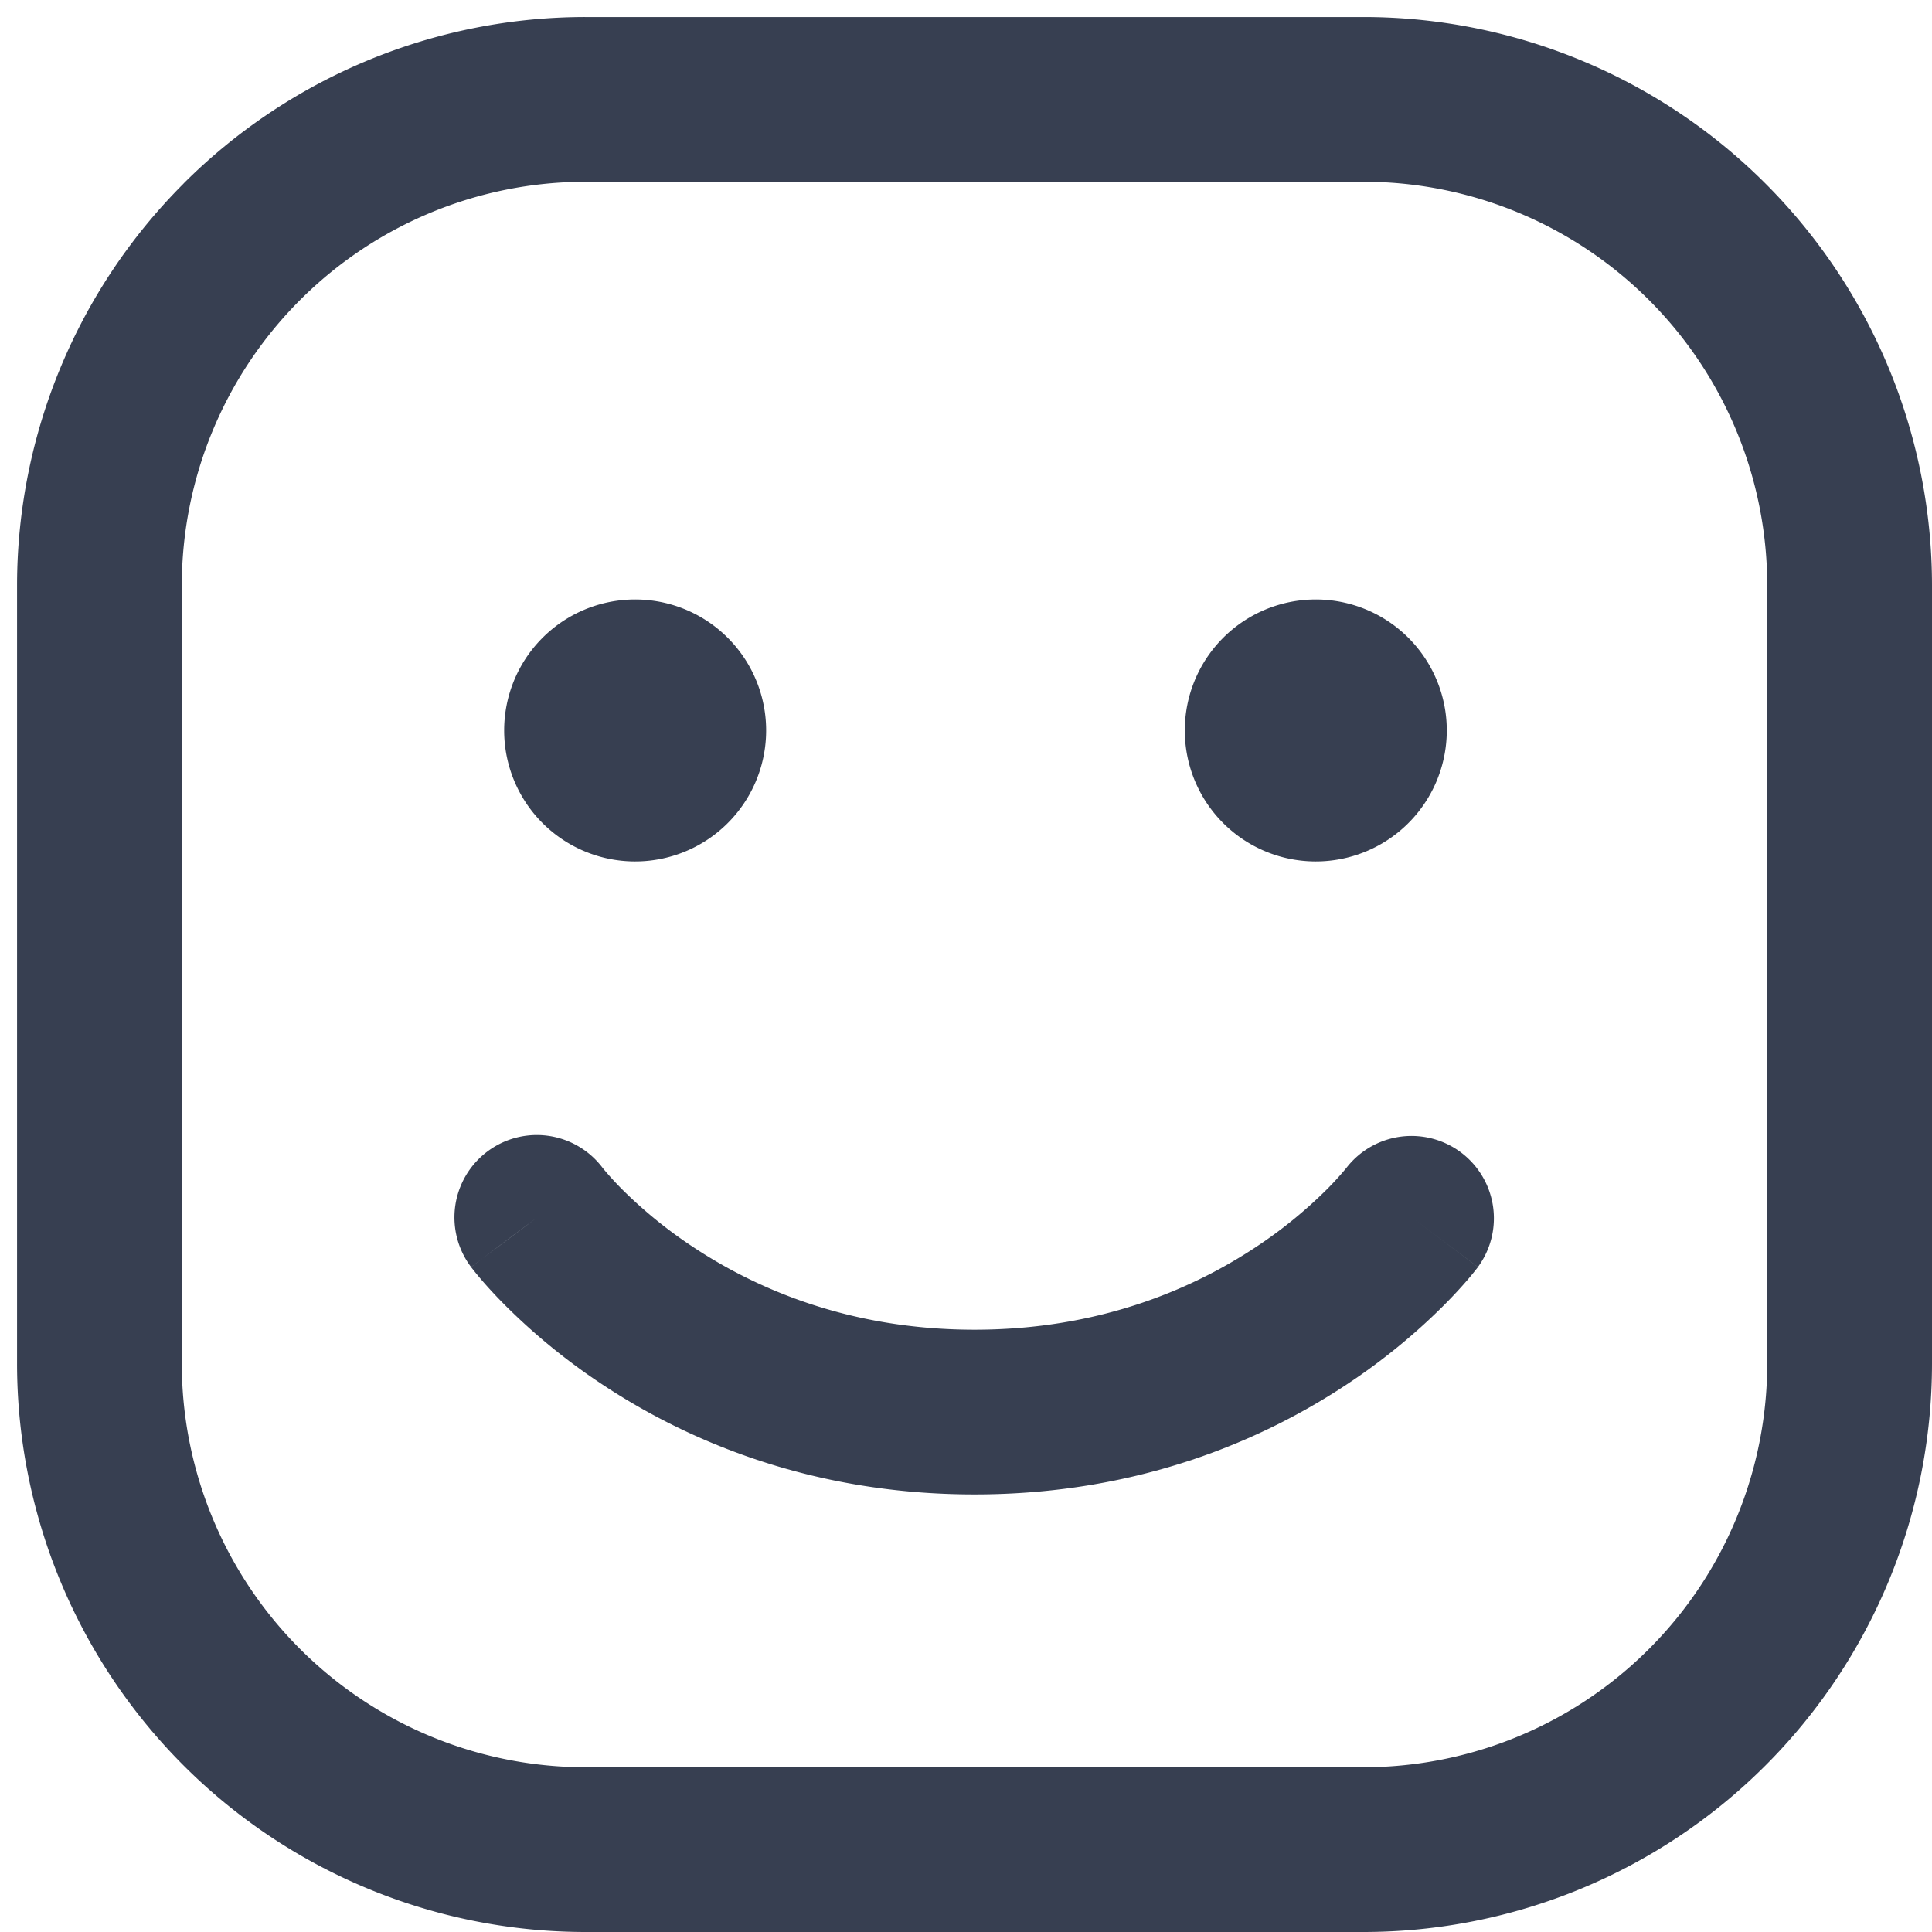
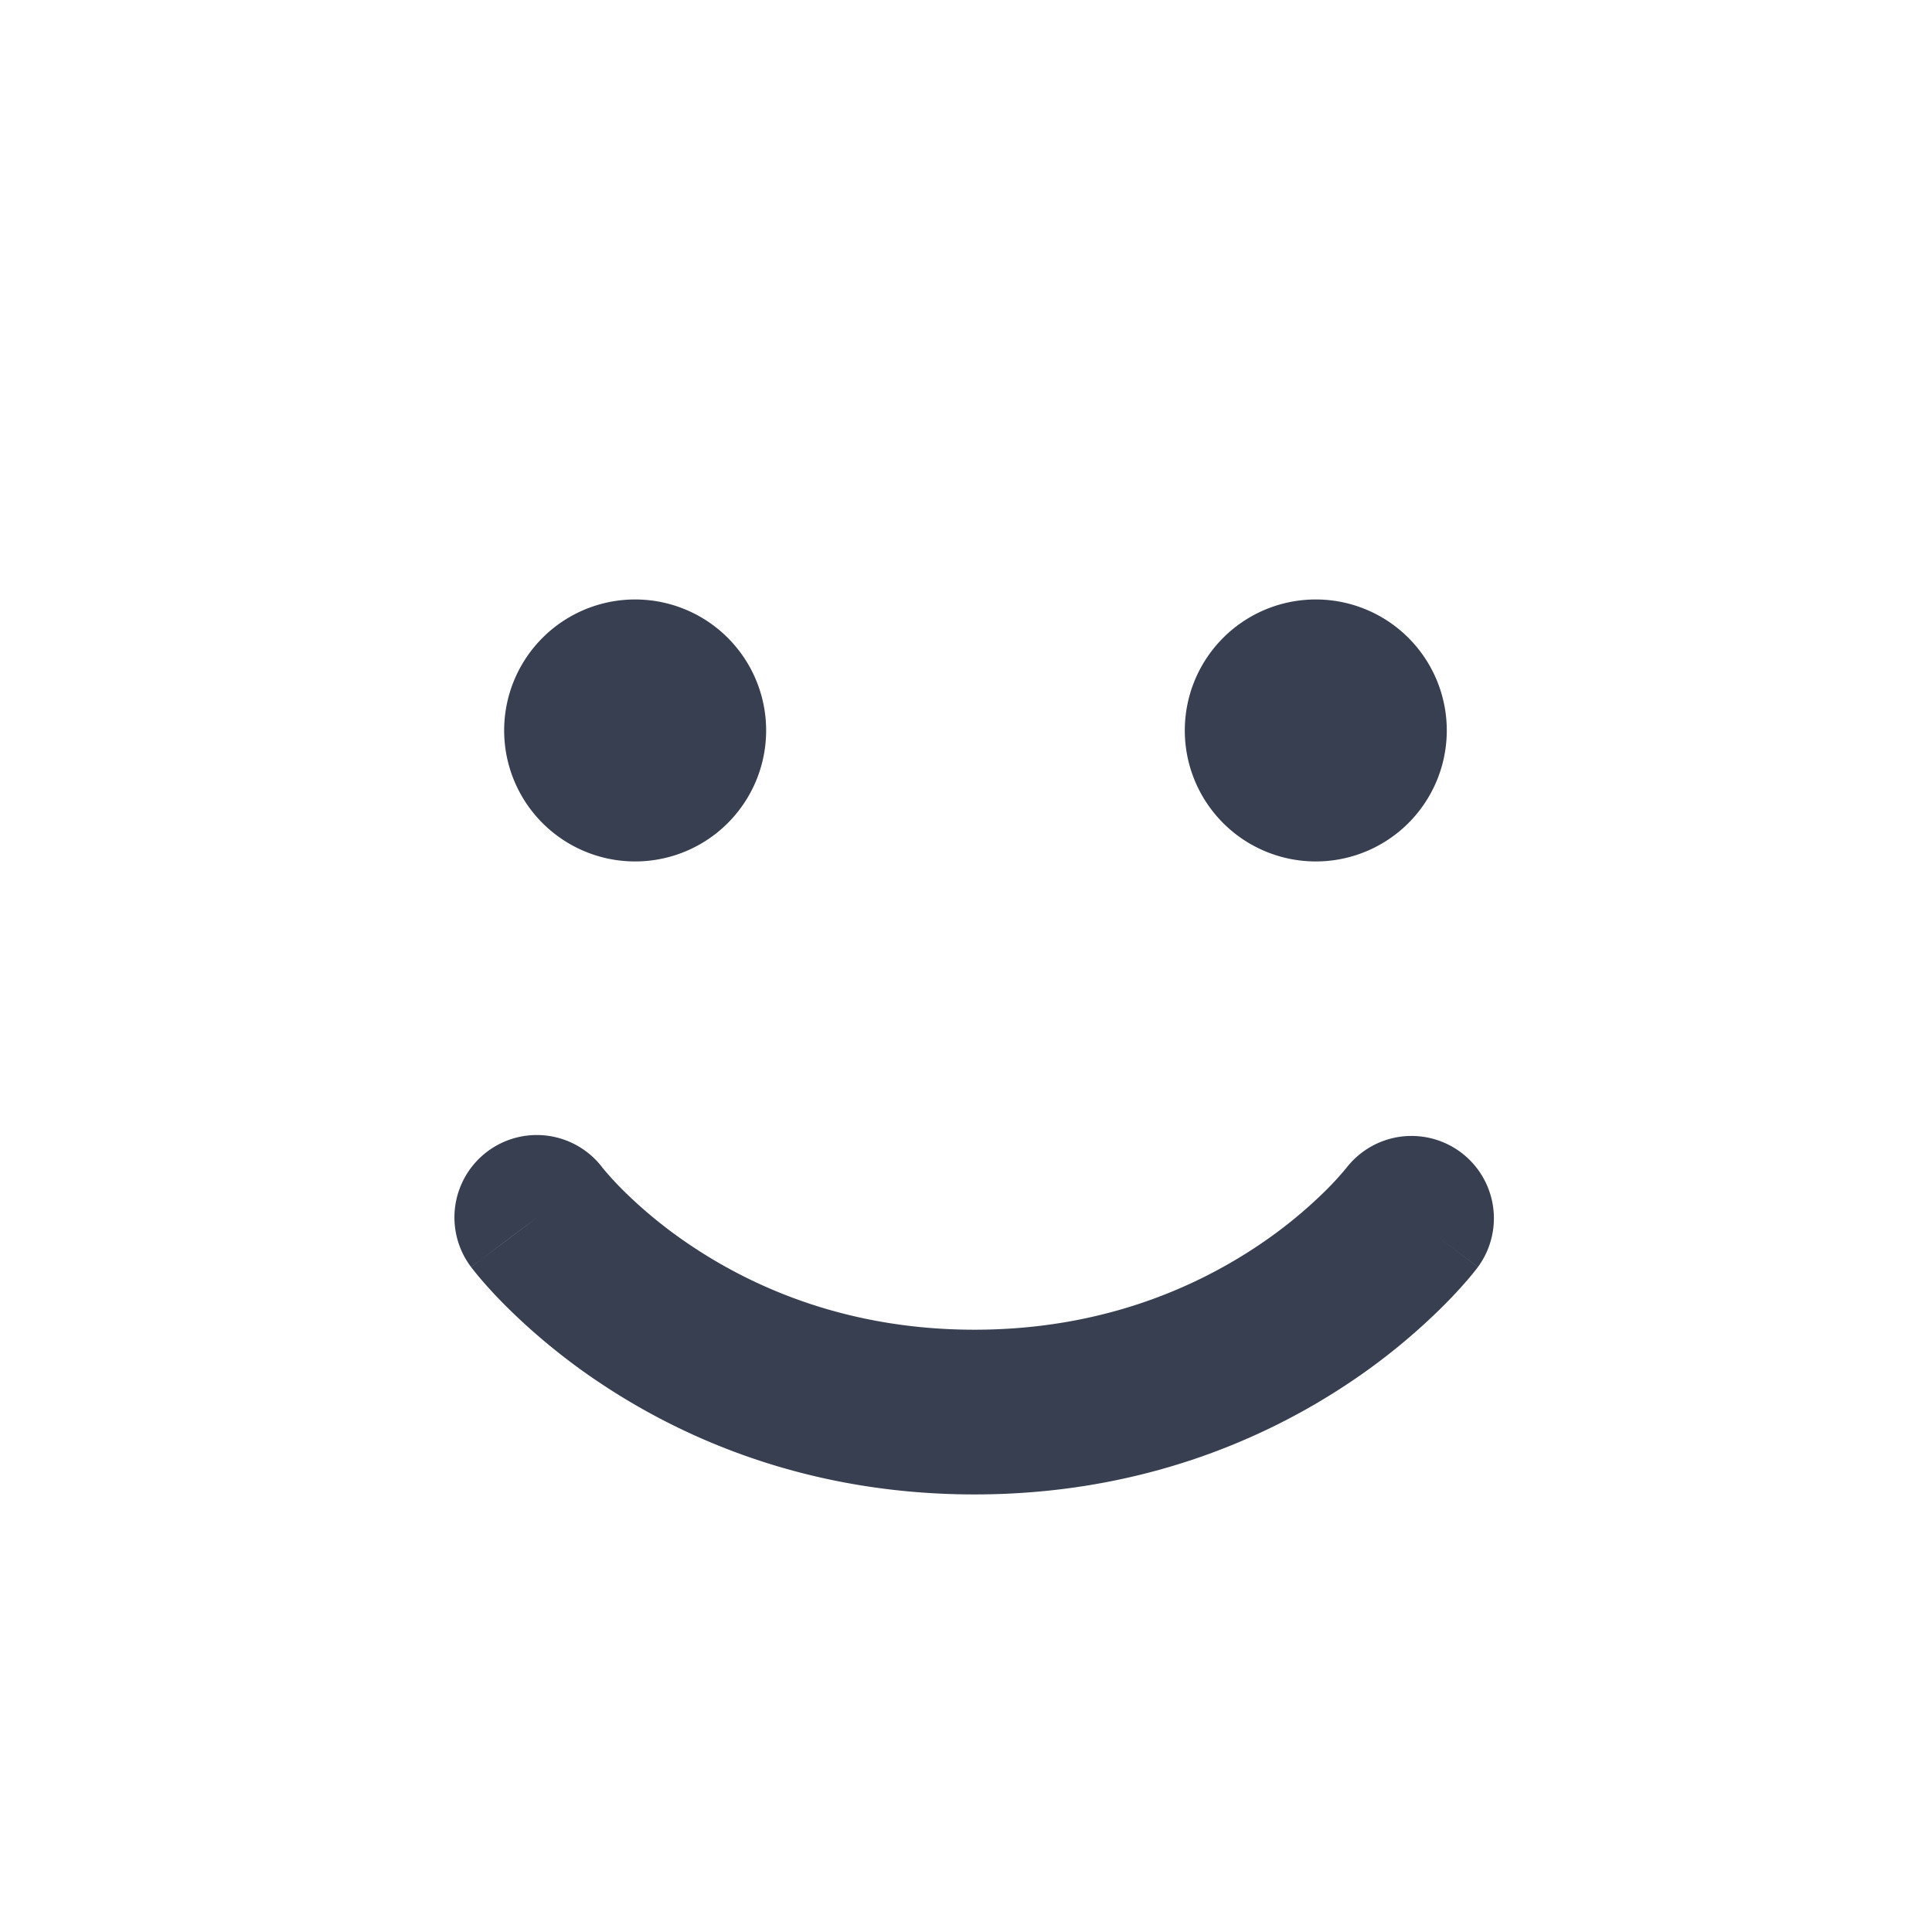
<svg xmlns="http://www.w3.org/2000/svg" width="70" height="70" fill="none">
-   <path fill-rule="evenodd" clip-rule="evenodd" d="M21.217 6.586a14.63 14.63 0 0 0-14.63 14.63V49.4a14.63 14.63 0 0 0 14.63 14.631H49.4a14.63 14.63 0 0 0 14.63-14.63V21.215a14.63 14.63 0 0 0-14.63-14.63H21.217zM6.65 6.65A20.6 20.6 0 0 1 21.217.617H49.4A20.6 20.6 0 0 1 70 21.217V49.4A20.6 20.6 0 0 1 49.4 70H21.218a20.599 20.599 0 0 1-20.6-20.6V21.216A20.6 20.6 0 0 1 6.652 6.651z" fill="#373F51" />
  <path fill-rule="evenodd" clip-rule="evenodd" d="M21.831 42.31a2.984 2.984 0 0 0-4.763 3.597l2.387-1.79a299.2 299.2 0 0 0-2.385 1.792l.001.002.004.006.01.013.026.033.076.096c.061.077.145.18.25.302.21.246.51.578.899.966a22.586 22.586 0 0 0 3.427 2.795c3.032 2.022 7.562 4.024 13.546 4.024 5.983 0 10.513-2.002 13.545-4.024a22.586 22.586 0 0 0 3.427-2.795c.389-.388.688-.72.9-.966a11.476 11.476 0 0 0 .325-.398l.026-.033.01-.013.004-.006.002-.002c0-.001.001-.002-2.386-1.793l2.387 1.79a2.984 2.984 0 0 0-4.763-3.595l-.016.02a11.373 11.373 0 0 1-.709.776 16.62 16.62 0 0 1-2.518 2.05c-2.252 1.5-5.65 3.021-10.234 3.021-4.586 0-7.983-1.52-10.235-3.022a16.617 16.617 0 0 1-2.518-2.049 11.413 11.413 0 0 1-.709-.776l-.016-.02z" fill="#373F51" />
-   <path d="M22.978 28.262a1.761 1.761 0 1 1 0-3.523 1.761 1.761 0 0 1 0 3.523zm24.661 0a1.761 1.761 0 1 1 0-3.523 1.761 1.761 0 0 1 0 3.523z" fill="#373F51" />
+   <path d="M22.978 28.262a1.761 1.761 0 1 1 0-3.523 1.761 1.761 0 0 1 0 3.523zm24.661 0a1.761 1.761 0 1 1 0-3.523 1.761 1.761 0 0 1 0 3.523" fill="#373F51" />
  <path fill-rule="evenodd" clip-rule="evenodd" d="M22.978 27.723a1.223 1.223 0 1 0 0-2.445 1.223 1.223 0 0 0 0 2.445zm-3.356-4.578a4.746 4.746 0 1 1 6.712 6.711 4.746 4.746 0 0 1-6.712-6.711zm28.017 4.578a1.223 1.223 0 1 0 0-2.445 1.223 1.223 0 0 0 0 2.445zm-3.356-4.578a4.746 4.746 0 1 1 6.712 6.711 4.746 4.746 0 0 1-6.712-6.711z" fill="#373F51" />
</svg>